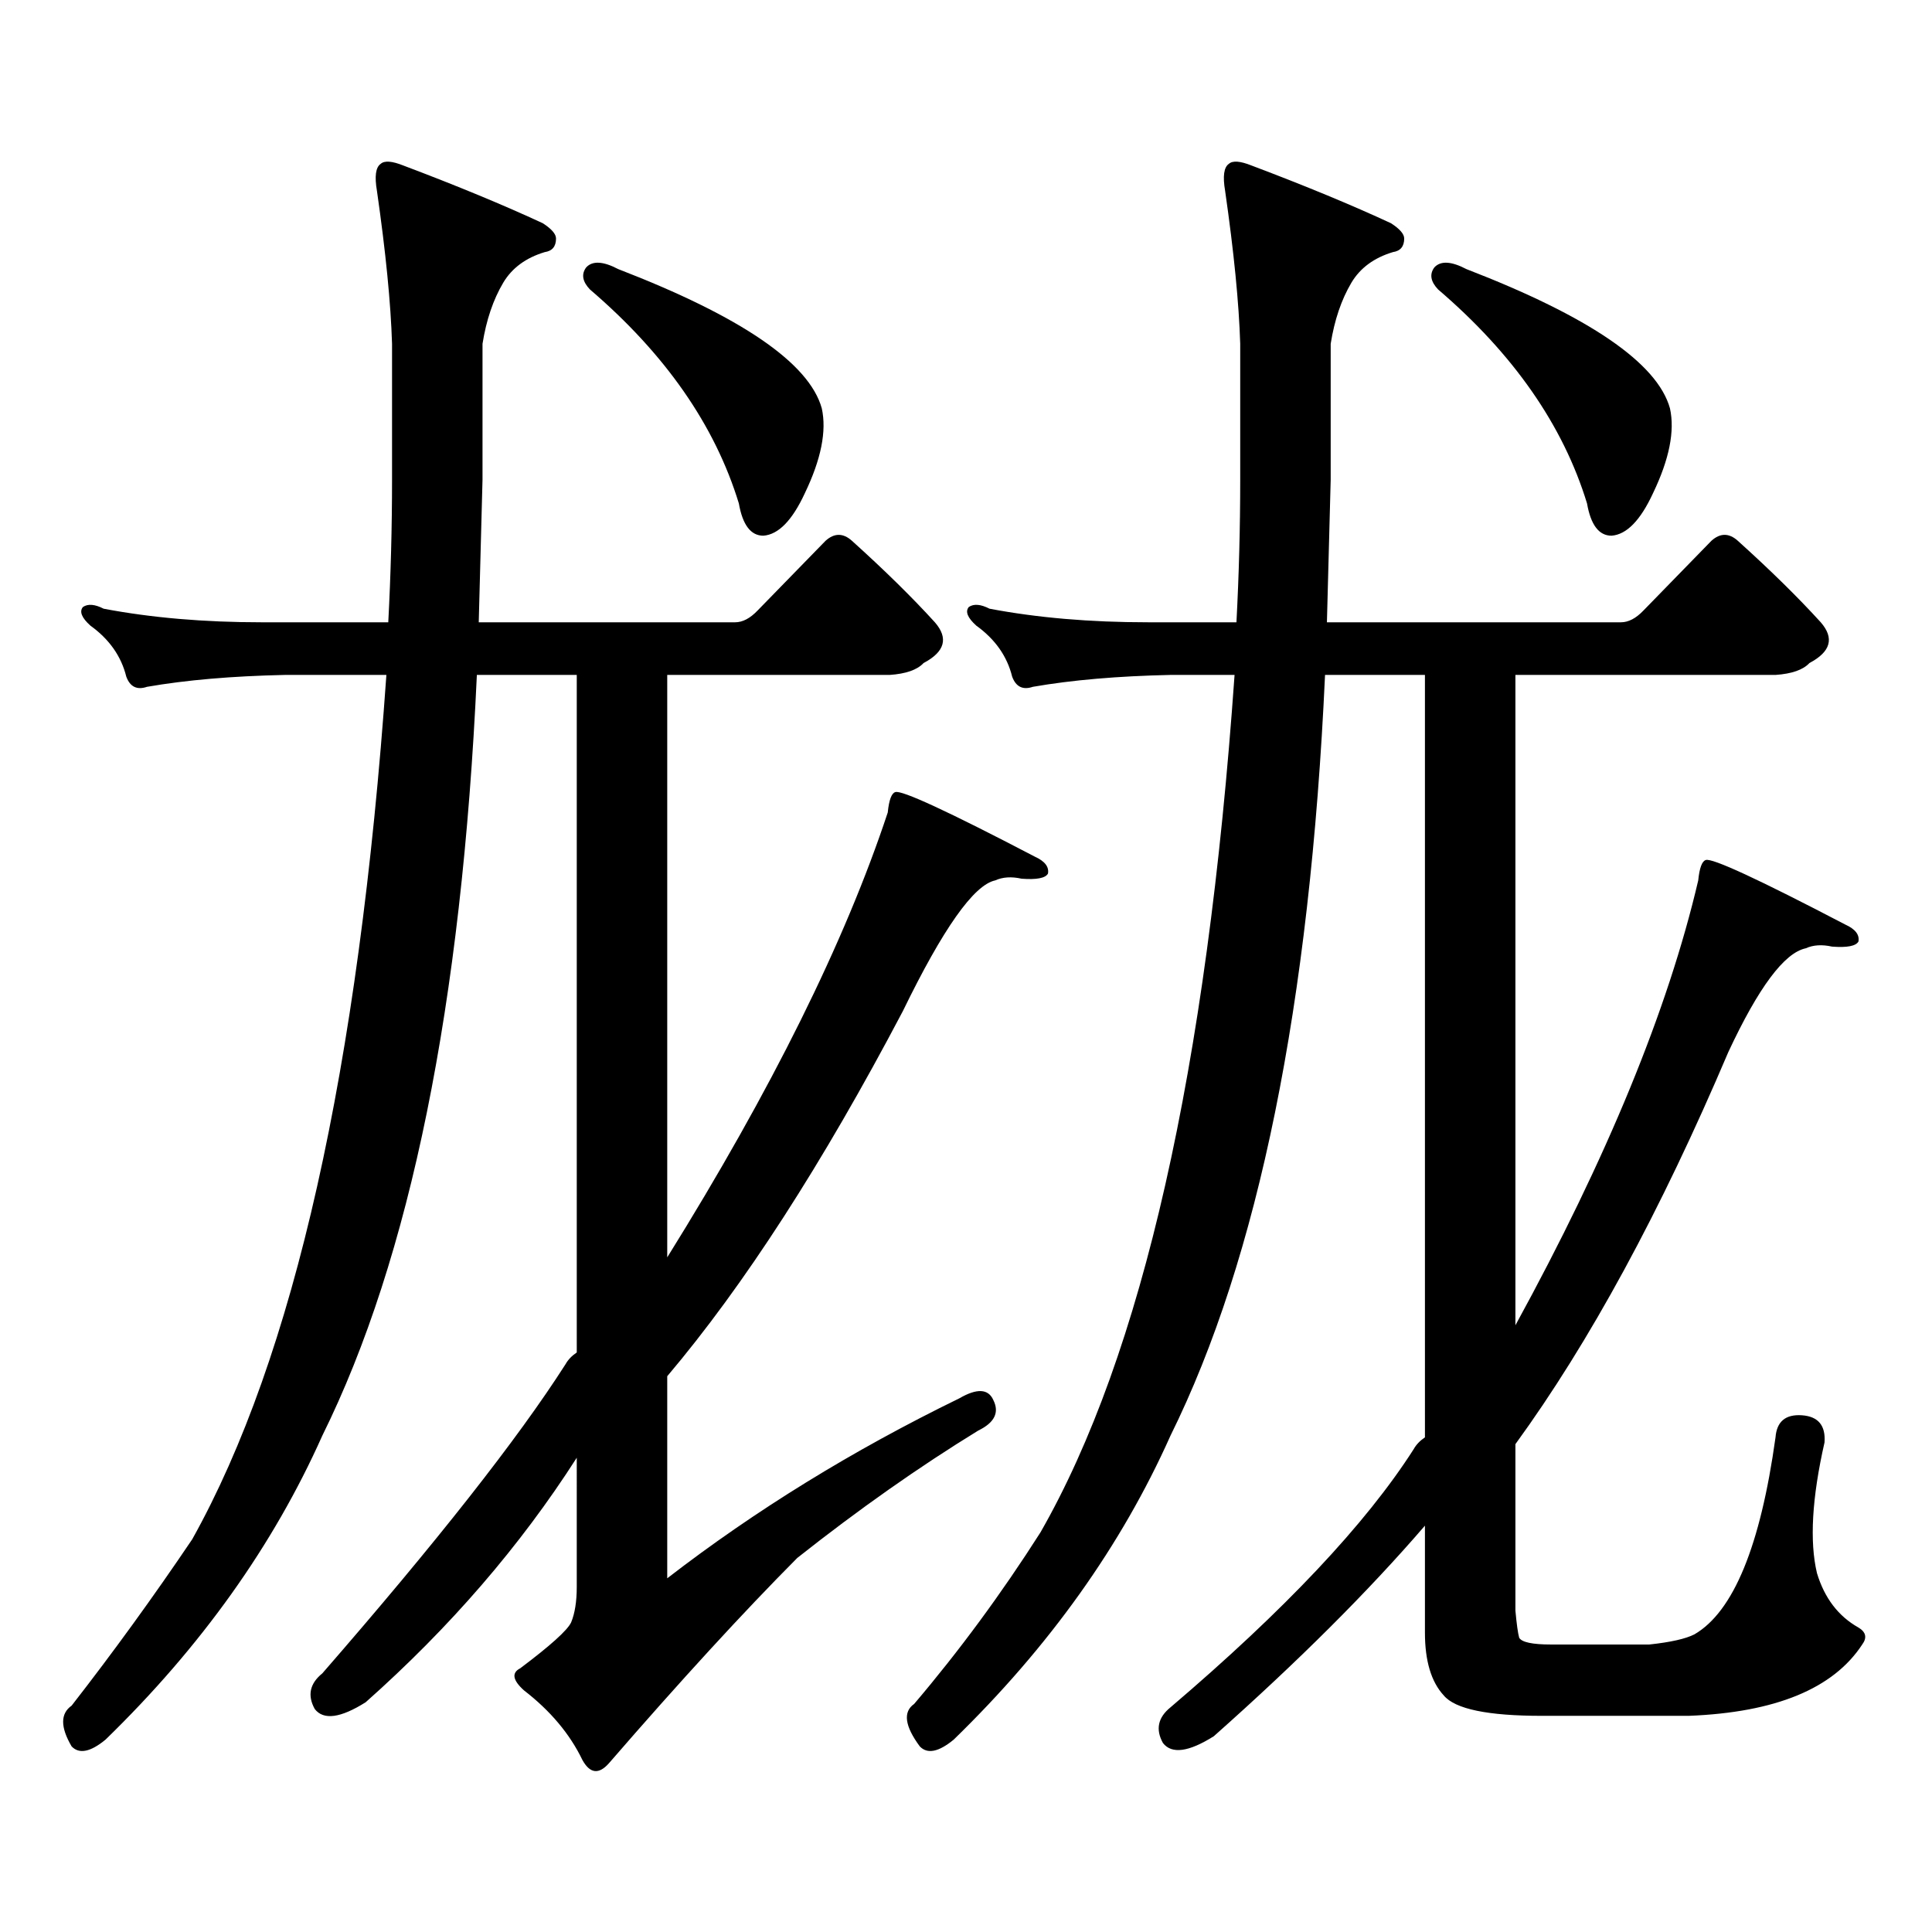
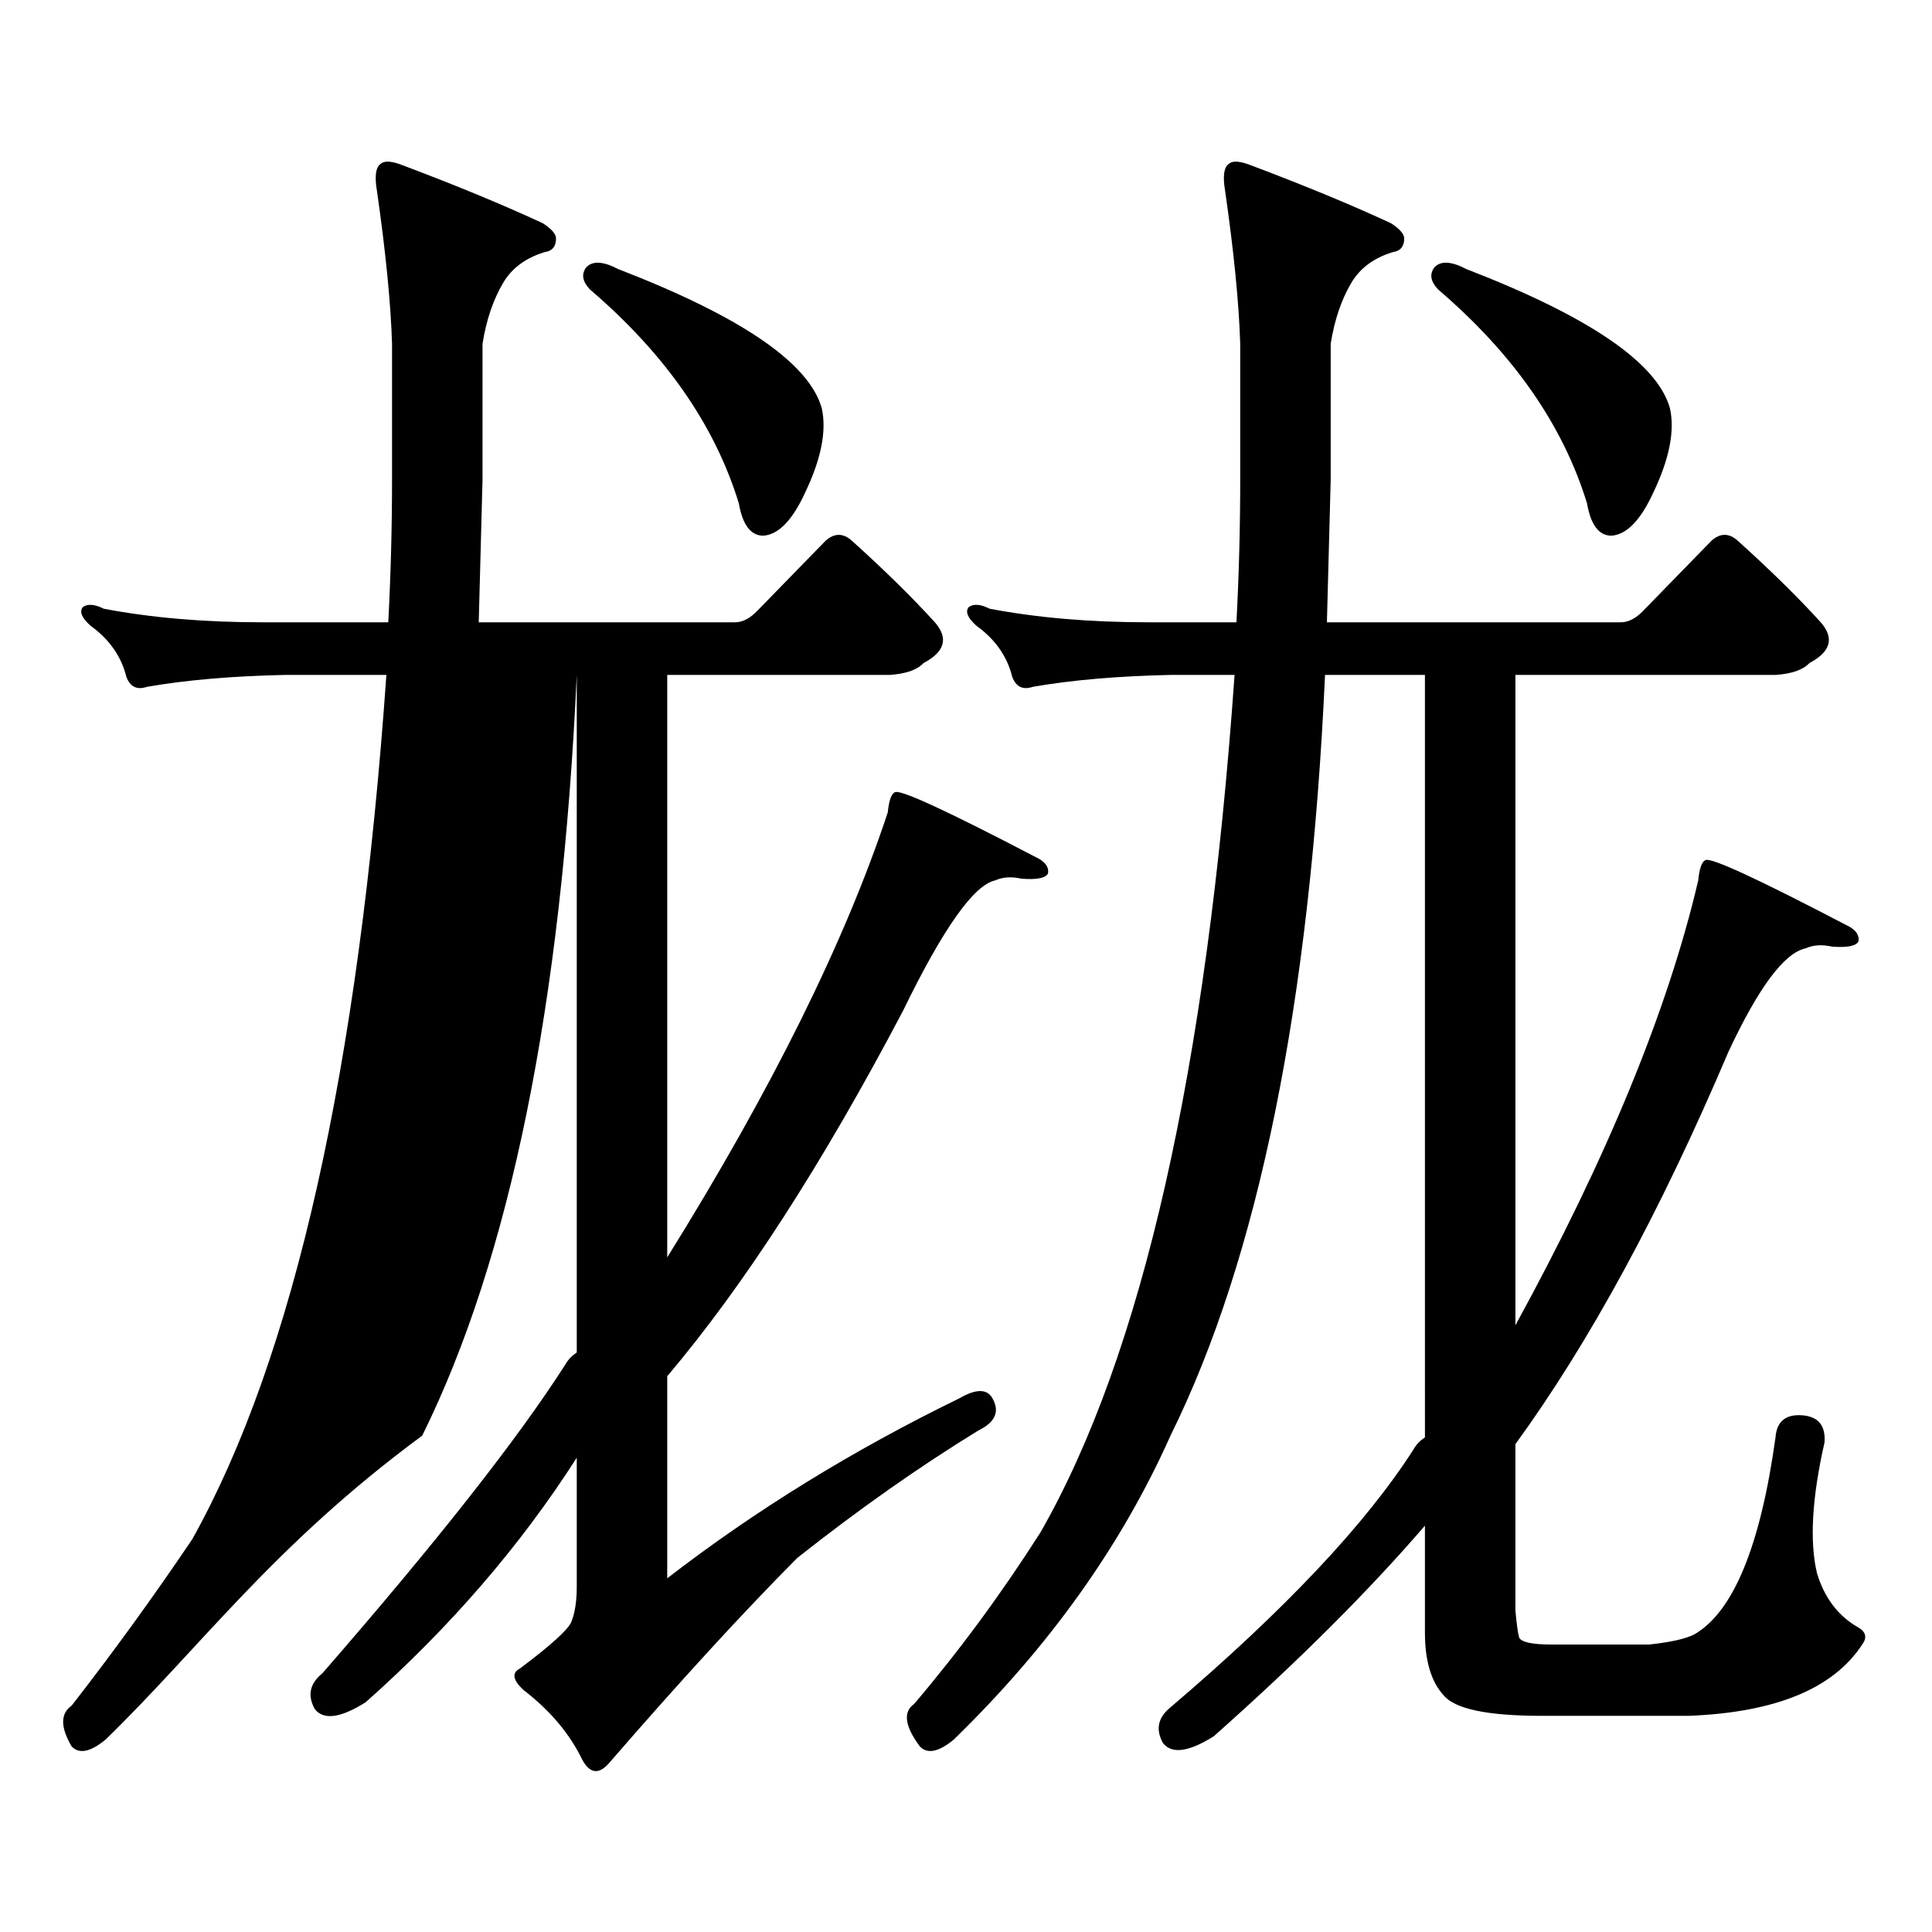
<svg xmlns="http://www.w3.org/2000/svg" version="1.1" id="图层_1" x="0px" y="0px" width="1000px" height="1000px" viewBox="0 0 1000 1000" enable-background="new 0 0 1000 1000" xml:space="preserve">
-   <path d="M298.53,349.344h-51.706c-7.805,170.508-34.481,301.767-79.998,393.75C141.46,799.92,104.053,852.366,54.633,900.418  c-7.805,6.44-13.658,7.607-17.561,3.516c-5.854-9.971-5.854-17.002,0-21.094c21.463-27.549,42.27-56.25,62.438-86.133  c52.682-94.332,86.172-243.457,100.485-447.363h-52.682c-27.316,0.59-51.066,2.637-71.218,6.152c-5.213,1.758-8.78,0-10.731-5.273  c-2.607-10.547-8.78-19.336-18.536-26.367c-4.558-4.093-5.854-7.32-3.902-9.668c2.591-1.758,6.174-1.456,10.731,0.879  c24.71,4.696,52.026,7.031,81.949,7.031h65.364c1.296-24.609,1.951-49.219,1.951-73.828v-70.313  c-0.656-21.094-3.262-47.461-7.805-79.102c-1.311-7.608-0.656-12.305,1.951-14.063c1.951-1.758,5.854-1.456,11.707,0.879  c27.957,10.547,52.026,20.517,72.193,29.883c4.542,2.938,6.829,5.575,6.829,7.91c0,4.105-1.951,6.454-5.854,7.031  c-9.756,2.938-16.92,8.212-21.463,15.82c-5.213,8.789-8.78,19.336-10.731,31.641v70.313l-1.951,73.828h132.68  c3.902,0,7.805-2.047,11.707-6.152l35.121-36.035c4.542-4.093,9.1-4.093,13.658,0c16.905,15.243,31.219,29.306,42.926,42.188  c7.149,8.212,5.198,15.243-5.854,21.094c-3.262,3.516-9.116,5.575-17.561,6.152H345.358v301.465  c53.977-86.71,92.025-163.477,114.144-230.273c0.64-6.441,1.951-9.957,3.902-10.547c3.247-1.168,27.316,9.97,72.193,33.398  c5.198,2.348,7.469,5.273,6.829,8.789c-1.311,2.348-5.854,3.227-13.658,2.637c-5.213-1.168-9.756-0.879-13.658,0.879  c-11.067,2.348-26.996,24.911-47.804,67.676c-41.63,79.102-82.285,142.094-121.948,188.965v104.59  c45.517-35.156,95.927-66.207,151.216-93.164c9.1-5.273,14.954-4.972,17.561,0.879c3.247,6.454,0.64,11.728-7.805,15.82  c-30.579,18.759-61.797,40.718-93.656,65.918c-27.972,28.125-60.486,63.569-97.559,106.348c-5.213,5.85-9.756,5.273-13.658-1.758  c-6.509-13.486-16.585-25.488-30.243-36.035c-5.854-5.273-6.509-9.092-1.951-11.426c15.609-11.729,24.39-19.639,26.341-23.73  c1.951-4.697,2.927-10.85,2.927-18.457V754.52c-29.268,45.703-65.7,87.891-109.266,126.563c-13.018,8.198-21.798,9.365-26.341,3.516  c-3.902-7.031-2.607-13.184,3.902-18.457c59.175-67.979,101.125-121.289,125.851-159.961c1.296-2.335,3.247-4.395,5.854-6.152  V349.344z M303.408,138.406c3.247-3.516,8.78-3.214,16.585,0.879c63.733,24.609,98.854,48.642,105.363,72.07  c2.591,11.728-0.335,26.367-8.78,43.945c-6.509,14.063-13.658,21.396-21.463,21.973c-6.509,0-10.731-5.563-12.683-16.699  c-12.363-40.43-38.048-77.344-77.071-110.742C301.457,145.739,300.801,141.922,303.408,138.406z M879.003,455.691  c0.64-6.441,1.951-9.957,3.902-10.547c3.247-1.168,27.316,9.97,72.193,33.398c5.198,2.348,7.469,5.273,6.829,8.789  c-1.311,2.348-5.854,3.227-13.658,2.637c-5.213-1.168-9.756-0.879-13.658,0.879c-11.067,2.348-24.39,20.215-39.999,53.613  c-35.121,82.617-71.873,150.293-110.241,203.027v86.133c0.64,7.031,1.296,11.714,1.951,14.063c1.296,2.334,6.829,3.516,16.585,3.516  h50.73c11.052-1.182,18.856-2.939,23.414-5.273c20.152-11.729,34.146-45.703,41.95-101.953c0.64-8.199,5.198-12.003,13.658-11.426  c8.445,0.59,12.347,5.273,11.707,14.063c-6.509,28.701-7.805,51.265-3.902,67.676c3.902,12.881,11.051,22.261,21.463,28.125  c3.902,2.334,4.542,5.273,1.951,8.789c-14.969,22.852-44.877,35.156-89.754,36.914H798.03c-27.972,0-44.877-3.516-50.73-10.547  c-6.509-7.031-9.756-17.881-9.756-32.52v-55.371c-29.268,33.975-65.699,70.313-109.266,108.984  c-13.018,8.198-21.798,9.365-26.341,3.516c-3.902-7.031-2.607-13.184,3.902-18.457c59.176-50.4,101.126-94.922,125.851-133.594  c1.296-2.335,3.247-4.395,5.854-6.152V349.344h-51.706c-7.805,170.508-34.481,301.767-79.998,393.75  c-25.365,56.826-62.773,109.272-112.192,157.324c-7.805,6.44-13.658,7.607-17.561,3.516c-7.805-10.547-8.78-17.881-2.927-21.973  c23.414-27.549,45.197-57.129,65.364-88.77c52.682-91.983,86.172-239.941,100.485-443.848h-33.17  c-27.316,0.59-51.066,2.637-71.218,6.152c-5.213,1.758-8.78,0-10.731-5.273c-2.607-10.547-8.78-19.336-18.536-26.367  c-4.558-4.093-5.854-7.32-3.902-9.668c2.591-1.758,6.174-1.456,10.731,0.879c24.71,4.696,52.026,7.031,81.949,7.031h45.853  c1.296-24.609,1.951-49.219,1.951-73.828v-70.313c-0.656-21.094-3.262-47.461-7.805-79.102c-1.311-7.608-0.656-12.305,1.951-14.063  c1.951-1.758,5.854-1.456,11.707,0.879c27.957,10.547,52.026,20.517,72.193,29.883c4.543,2.938,6.829,5.575,6.829,7.91  c0,4.105-1.951,6.454-5.854,7.031c-9.756,2.938-16.92,8.212-21.463,15.82c-5.213,8.789-8.78,19.336-10.731,31.641v70.313  l-1.951,73.828h152.191c3.902,0,7.805-2.047,11.707-6.152l35.121-36.035c4.543-4.093,9.1-4.093,13.658,0  c16.905,15.243,31.219,29.306,42.926,42.188c7.149,8.212,5.198,15.243-5.854,21.094c-3.262,3.516-9.116,5.575-17.561,6.152H784.372  v336.621C831.84,599.255,863.394,522.488,879.003,455.691z M742.421,138.406c3.247-3.516,8.78-3.214,16.585,0.879  c63.733,24.609,98.854,48.642,105.363,72.07c2.592,11.728-0.335,26.367-8.78,43.945c-6.509,14.063-13.658,21.396-21.463,21.973  c-6.509,0-10.731-5.563-12.683-16.699c-12.363-40.43-38.048-77.344-77.071-110.742C740.47,145.739,739.815,141.922,742.421,138.406z  " />
+   <path d="M298.53,349.344c-7.805,170.508-34.481,301.767-79.998,393.75C141.46,799.92,104.053,852.366,54.633,900.418  c-7.805,6.44-13.658,7.607-17.561,3.516c-5.854-9.971-5.854-17.002,0-21.094c21.463-27.549,42.27-56.25,62.438-86.133  c52.682-94.332,86.172-243.457,100.485-447.363h-52.682c-27.316,0.59-51.066,2.637-71.218,6.152c-5.213,1.758-8.78,0-10.731-5.273  c-2.607-10.547-8.78-19.336-18.536-26.367c-4.558-4.093-5.854-7.32-3.902-9.668c2.591-1.758,6.174-1.456,10.731,0.879  c24.71,4.696,52.026,7.031,81.949,7.031h65.364c1.296-24.609,1.951-49.219,1.951-73.828v-70.313  c-0.656-21.094-3.262-47.461-7.805-79.102c-1.311-7.608-0.656-12.305,1.951-14.063c1.951-1.758,5.854-1.456,11.707,0.879  c27.957,10.547,52.026,20.517,72.193,29.883c4.542,2.938,6.829,5.575,6.829,7.91c0,4.105-1.951,6.454-5.854,7.031  c-9.756,2.938-16.92,8.212-21.463,15.82c-5.213,8.789-8.78,19.336-10.731,31.641v70.313l-1.951,73.828h132.68  c3.902,0,7.805-2.047,11.707-6.152l35.121-36.035c4.542-4.093,9.1-4.093,13.658,0c16.905,15.243,31.219,29.306,42.926,42.188  c7.149,8.212,5.198,15.243-5.854,21.094c-3.262,3.516-9.116,5.575-17.561,6.152H345.358v301.465  c53.977-86.71,92.025-163.477,114.144-230.273c0.64-6.441,1.951-9.957,3.902-10.547c3.247-1.168,27.316,9.97,72.193,33.398  c5.198,2.348,7.469,5.273,6.829,8.789c-1.311,2.348-5.854,3.227-13.658,2.637c-5.213-1.168-9.756-0.879-13.658,0.879  c-11.067,2.348-26.996,24.911-47.804,67.676c-41.63,79.102-82.285,142.094-121.948,188.965v104.59  c45.517-35.156,95.927-66.207,151.216-93.164c9.1-5.273,14.954-4.972,17.561,0.879c3.247,6.454,0.64,11.728-7.805,15.82  c-30.579,18.759-61.797,40.718-93.656,65.918c-27.972,28.125-60.486,63.569-97.559,106.348c-5.213,5.85-9.756,5.273-13.658-1.758  c-6.509-13.486-16.585-25.488-30.243-36.035c-5.854-5.273-6.509-9.092-1.951-11.426c15.609-11.729,24.39-19.639,26.341-23.73  c1.951-4.697,2.927-10.85,2.927-18.457V754.52c-29.268,45.703-65.7,87.891-109.266,126.563c-13.018,8.198-21.798,9.365-26.341,3.516  c-3.902-7.031-2.607-13.184,3.902-18.457c59.175-67.979,101.125-121.289,125.851-159.961c1.296-2.335,3.247-4.395,5.854-6.152  V349.344z M303.408,138.406c3.247-3.516,8.78-3.214,16.585,0.879c63.733,24.609,98.854,48.642,105.363,72.07  c2.591,11.728-0.335,26.367-8.78,43.945c-6.509,14.063-13.658,21.396-21.463,21.973c-6.509,0-10.731-5.563-12.683-16.699  c-12.363-40.43-38.048-77.344-77.071-110.742C301.457,145.739,300.801,141.922,303.408,138.406z M879.003,455.691  c0.64-6.441,1.951-9.957,3.902-10.547c3.247-1.168,27.316,9.97,72.193,33.398c5.198,2.348,7.469,5.273,6.829,8.789  c-1.311,2.348-5.854,3.227-13.658,2.637c-5.213-1.168-9.756-0.879-13.658,0.879c-11.067,2.348-24.39,20.215-39.999,53.613  c-35.121,82.617-71.873,150.293-110.241,203.027v86.133c0.64,7.031,1.296,11.714,1.951,14.063c1.296,2.334,6.829,3.516,16.585,3.516  h50.73c11.052-1.182,18.856-2.939,23.414-5.273c20.152-11.729,34.146-45.703,41.95-101.953c0.64-8.199,5.198-12.003,13.658-11.426  c8.445,0.59,12.347,5.273,11.707,14.063c-6.509,28.701-7.805,51.265-3.902,67.676c3.902,12.881,11.051,22.261,21.463,28.125  c3.902,2.334,4.542,5.273,1.951,8.789c-14.969,22.852-44.877,35.156-89.754,36.914H798.03c-27.972,0-44.877-3.516-50.73-10.547  c-6.509-7.031-9.756-17.881-9.756-32.52v-55.371c-29.268,33.975-65.699,70.313-109.266,108.984  c-13.018,8.198-21.798,9.365-26.341,3.516c-3.902-7.031-2.607-13.184,3.902-18.457c59.176-50.4,101.126-94.922,125.851-133.594  c1.296-2.335,3.247-4.395,5.854-6.152V349.344h-51.706c-7.805,170.508-34.481,301.767-79.998,393.75  c-25.365,56.826-62.773,109.272-112.192,157.324c-7.805,6.44-13.658,7.607-17.561,3.516c-7.805-10.547-8.78-17.881-2.927-21.973  c23.414-27.549,45.197-57.129,65.364-88.77c52.682-91.983,86.172-239.941,100.485-443.848h-33.17  c-27.316,0.59-51.066,2.637-71.218,6.152c-5.213,1.758-8.78,0-10.731-5.273c-2.607-10.547-8.78-19.336-18.536-26.367  c-4.558-4.093-5.854-7.32-3.902-9.668c2.591-1.758,6.174-1.456,10.731,0.879c24.71,4.696,52.026,7.031,81.949,7.031h45.853  c1.296-24.609,1.951-49.219,1.951-73.828v-70.313c-0.656-21.094-3.262-47.461-7.805-79.102c-1.311-7.608-0.656-12.305,1.951-14.063  c1.951-1.758,5.854-1.456,11.707,0.879c27.957,10.547,52.026,20.517,72.193,29.883c4.543,2.938,6.829,5.575,6.829,7.91  c0,4.105-1.951,6.454-5.854,7.031c-9.756,2.938-16.92,8.212-21.463,15.82c-5.213,8.789-8.78,19.336-10.731,31.641v70.313  l-1.951,73.828h152.191c3.902,0,7.805-2.047,11.707-6.152l35.121-36.035c4.543-4.093,9.1-4.093,13.658,0  c16.905,15.243,31.219,29.306,42.926,42.188c7.149,8.212,5.198,15.243-5.854,21.094c-3.262,3.516-9.116,5.575-17.561,6.152H784.372  v336.621C831.84,599.255,863.394,522.488,879.003,455.691z M742.421,138.406c3.247-3.516,8.78-3.214,16.585,0.879  c63.733,24.609,98.854,48.642,105.363,72.07c2.592,11.728-0.335,26.367-8.78,43.945c-6.509,14.063-13.658,21.396-21.463,21.973  c-6.509,0-10.731-5.563-12.683-16.699c-12.363-40.43-38.048-77.344-77.071-110.742C740.47,145.739,739.815,141.922,742.421,138.406z  " />
</svg>